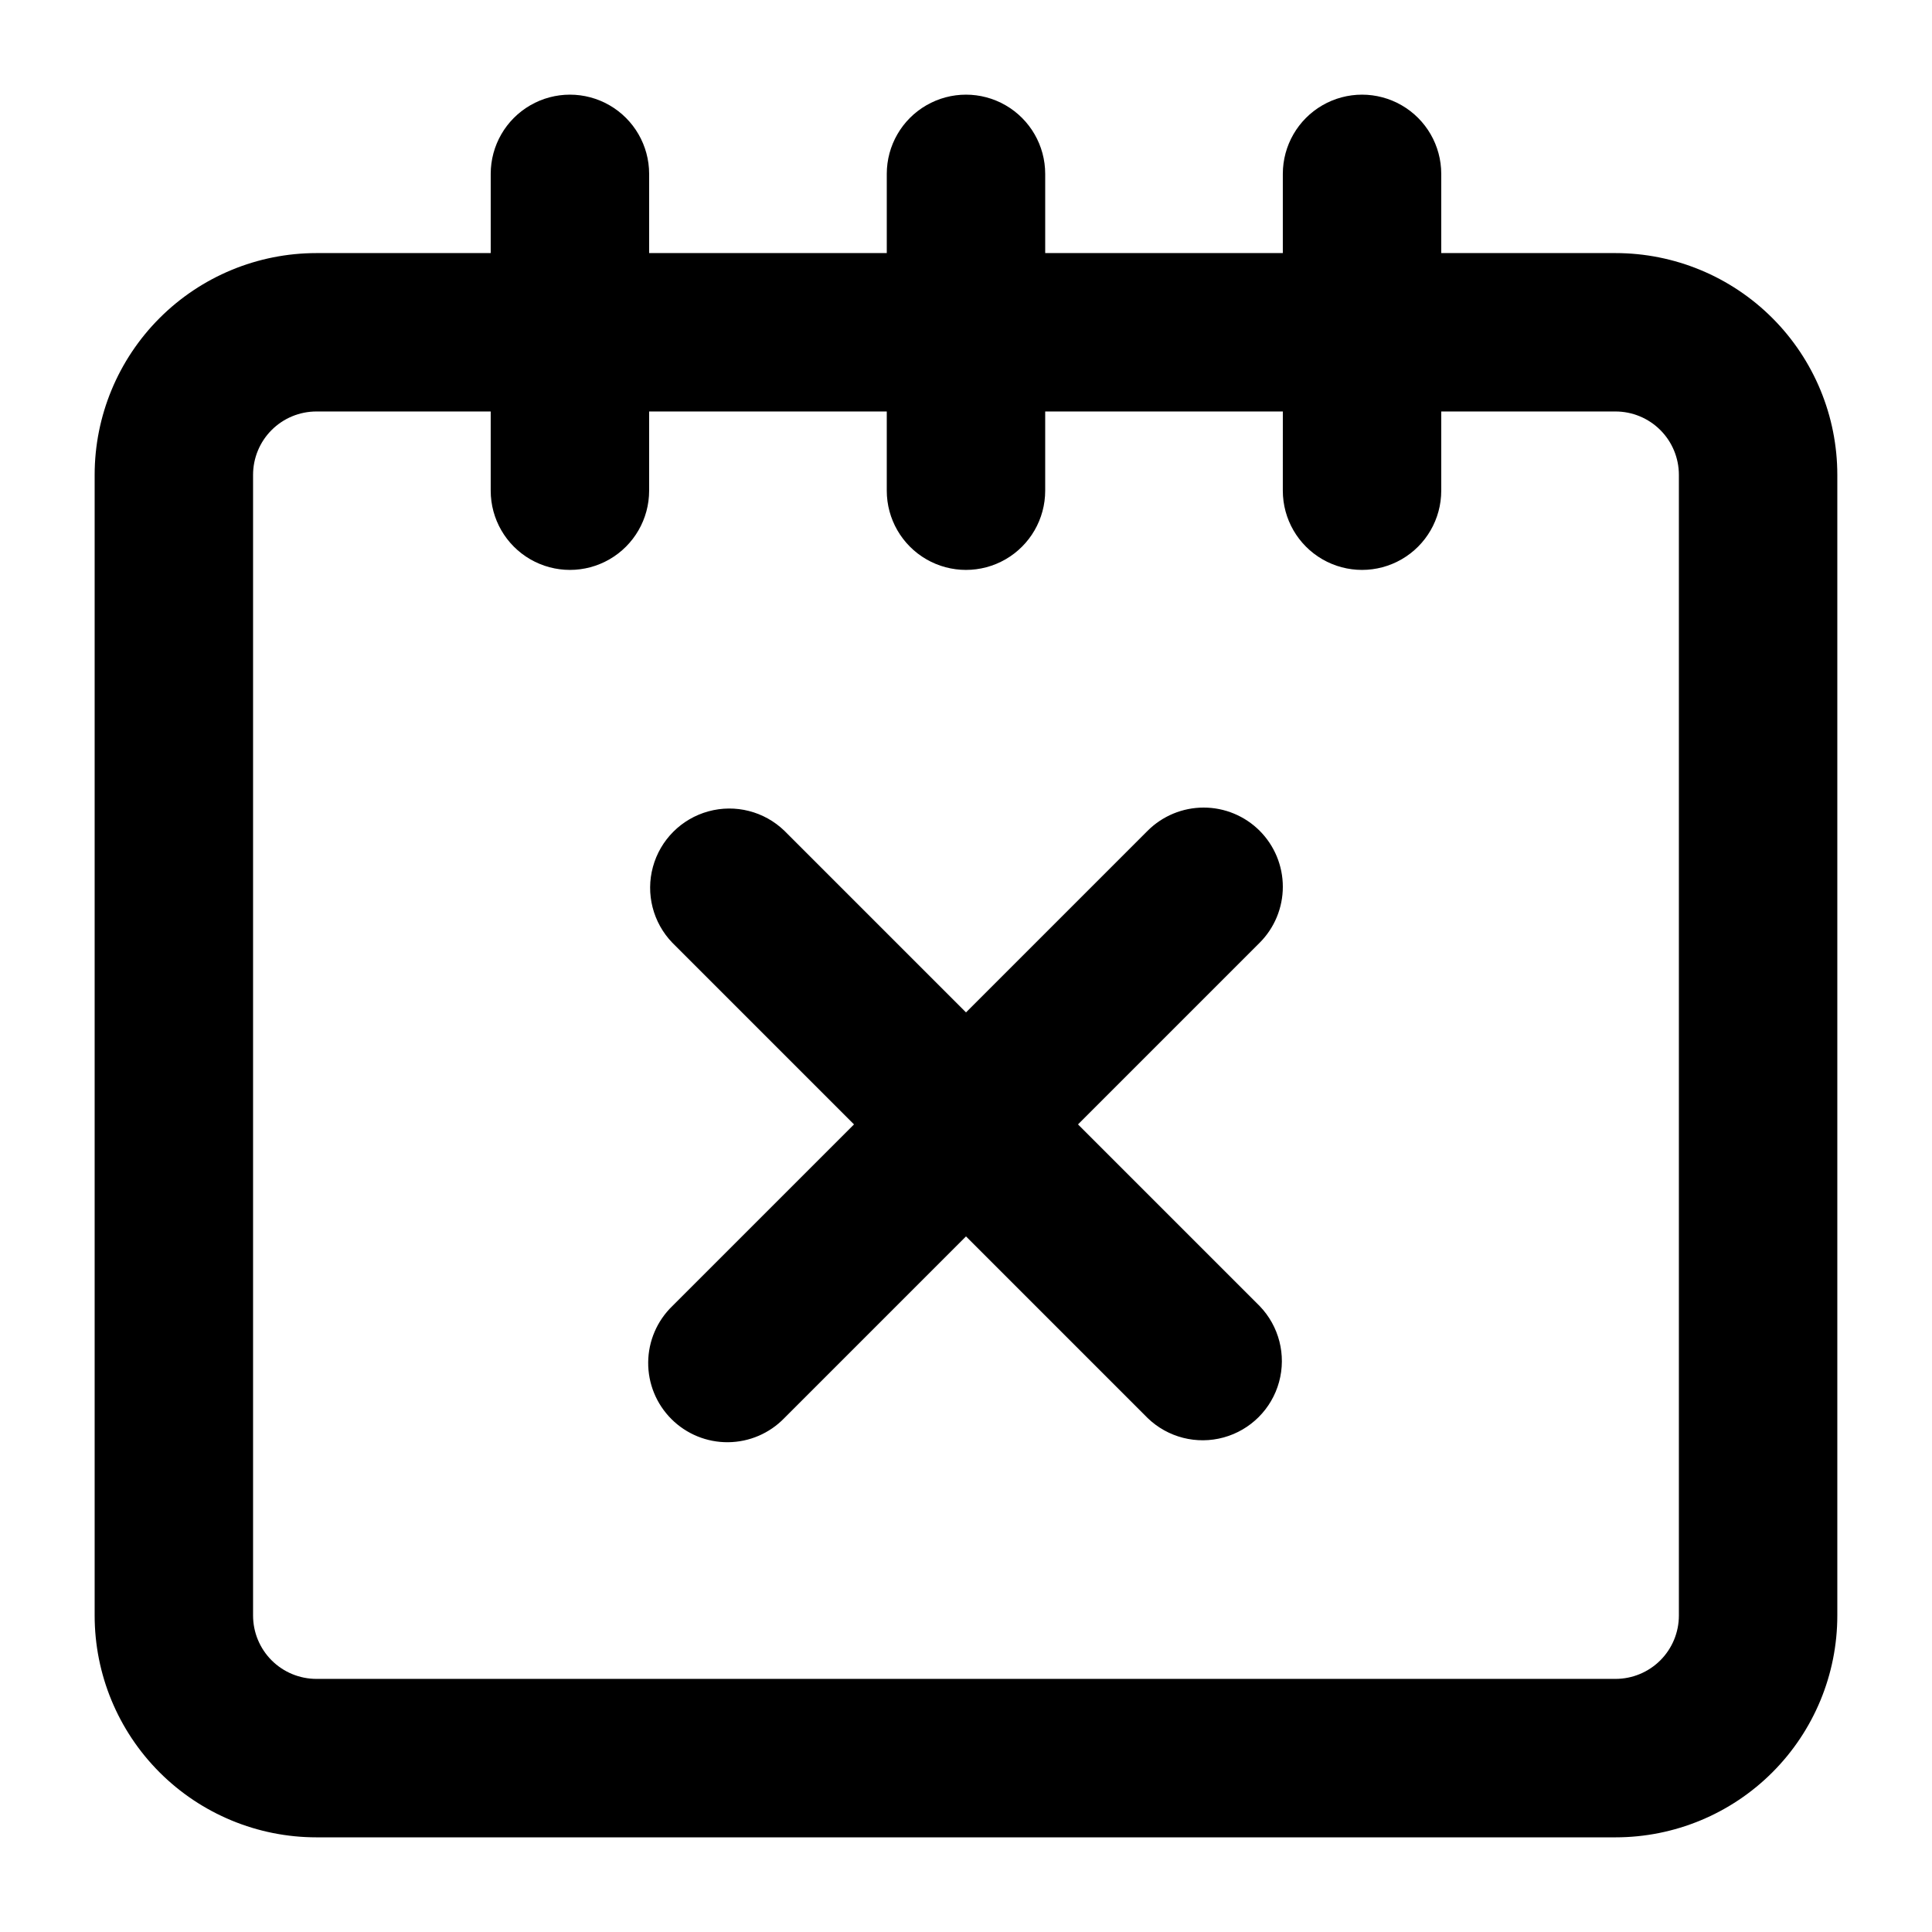
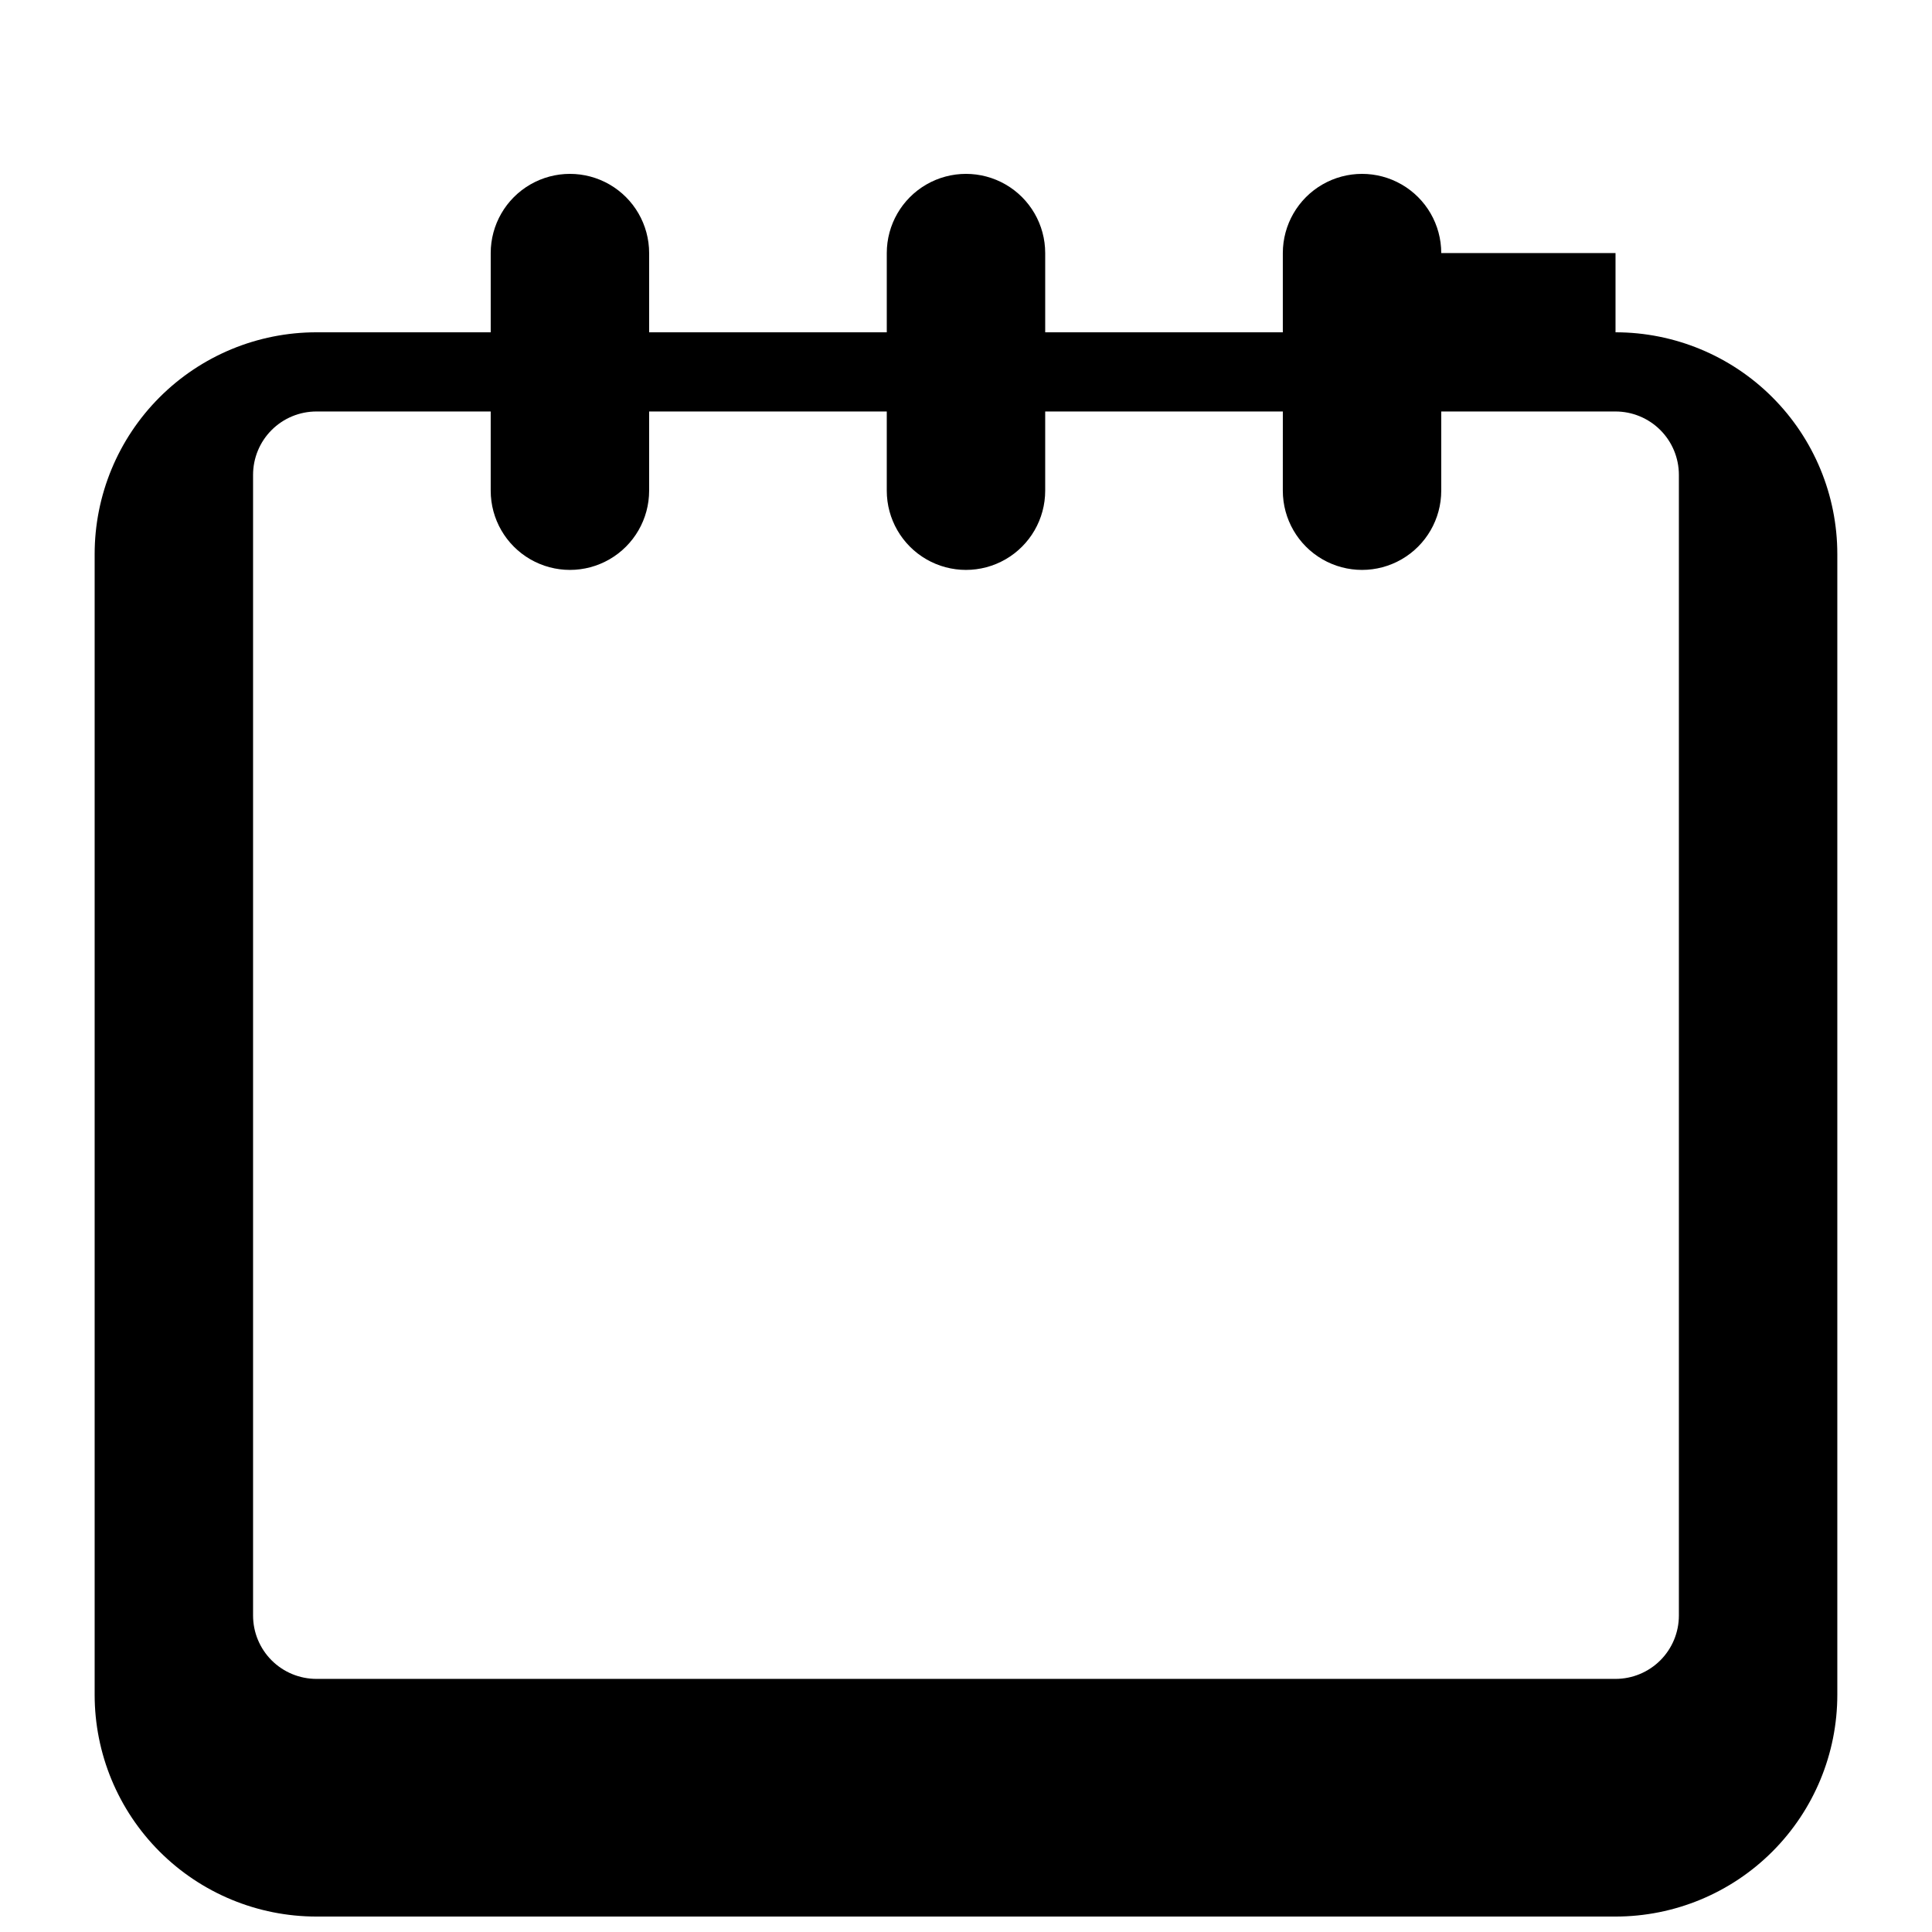
<svg xmlns="http://www.w3.org/2000/svg" fill="#000000" width="800px" height="800px" version="1.1" viewBox="144 144 512 512">
  <g>
-     <path d="m572.13 211.07h-46.184v-20.992c0-7.5-4-14.43-10.496-18.18-6.492-3.75-14.496-3.75-20.992 0-6.492 3.75-10.496 10.68-10.496 18.18v20.992h-62.973v-20.992c0-7.5-4.004-14.43-10.496-18.18-6.496-3.75-14.5-3.75-20.992 0-6.496 3.75-10.496 10.68-10.496 18.18v20.992h-62.977v-20.992c0-7.5-4.004-14.43-10.496-18.18-6.496-3.75-14.496-3.75-20.992 0-6.496 3.75-10.496 10.68-10.496 18.18v20.992h-46.184c-15.59 0-30.539 6.191-41.562 17.215-11.023 11.023-17.215 25.973-17.215 41.562v302.29c0 15.59 6.191 30.539 17.215 41.562 11.023 11.023 25.973 17.215 41.562 17.215h344.27c15.59 0 30.539-6.191 41.562-17.215 11.023-11.023 17.215-25.973 17.215-41.562v-302.29c0-15.59-6.191-30.539-17.215-41.562-11.023-11.023-25.973-17.215-41.562-17.215zm16.793 361.06c0 4.453-1.77 8.727-4.918 11.875-3.148 3.148-7.422 4.918-11.875 4.918h-344.27c-4.453 0-8.727-1.77-11.875-4.918-3.148-3.148-4.918-7.422-4.918-11.875v-302.29c0-4.453 1.77-8.727 4.918-11.875 3.148-3.148 7.422-4.918 11.875-4.918h46.184v20.992c0 7.5 4 14.43 10.496 18.18 6.496 3.75 14.496 3.75 20.992 0 6.492-3.75 10.496-10.68 10.496-18.18v-20.992h62.977v20.992c0 7.5 4 14.43 10.496 18.18 6.492 3.75 14.496 3.75 20.992 0 6.492-3.75 10.496-10.68 10.496-18.18v-20.992h62.977l-0.004 20.992c0 7.5 4.004 14.43 10.496 18.18 6.496 3.75 14.5 3.75 20.992 0 6.496-3.75 10.496-10.68 10.496-18.18v-20.992h46.184c4.453 0 8.727 1.77 11.875 4.918 3.148 3.148 4.918 7.422 4.918 11.875z" />
-     <path d="m477.82 364.16c-3.938-3.934-9.273-6.144-14.84-6.144-5.566 0-10.906 2.211-14.844 6.144l-48.133 48.137-48.137-48.137c-5.332-5.148-12.984-7.106-20.133-5.144-7.148 1.961-12.734 7.547-14.695 14.695-1.961 7.148-0.004 14.801 5.144 20.133l48.137 48.137-48.137 48.133c-4.051 3.91-6.359 9.285-6.406 14.918-0.051 5.629 2.164 11.043 6.148 15.023 3.981 3.984 9.395 6.199 15.023 6.148 5.633-0.047 11.008-2.356 14.918-6.406l48.137-48.137 48.137 48.137h-0.004c5.332 5.148 12.984 7.106 20.133 5.144 7.152-1.961 12.734-7.543 14.695-14.695 1.961-7.148 0.004-14.801-5.144-20.133l-48.137-48.133 48.137-48.137c3.934-3.938 6.144-9.273 6.144-14.84 0-5.566-2.211-10.906-6.144-14.844z" />
+     <path d="m572.13 211.07h-46.184c0-7.5-4-14.43-10.496-18.18-6.492-3.75-14.496-3.75-20.992 0-6.492 3.75-10.496 10.68-10.496 18.18v20.992h-62.973v-20.992c0-7.5-4.004-14.43-10.496-18.18-6.496-3.75-14.5-3.75-20.992 0-6.496 3.75-10.496 10.68-10.496 18.18v20.992h-62.977v-20.992c0-7.5-4.004-14.43-10.496-18.18-6.496-3.75-14.496-3.75-20.992 0-6.496 3.75-10.496 10.68-10.496 18.18v20.992h-46.184c-15.59 0-30.539 6.191-41.562 17.215-11.023 11.023-17.215 25.973-17.215 41.562v302.29c0 15.59 6.191 30.539 17.215 41.562 11.023 11.023 25.973 17.215 41.562 17.215h344.27c15.59 0 30.539-6.191 41.562-17.215 11.023-11.023 17.215-25.973 17.215-41.562v-302.29c0-15.59-6.191-30.539-17.215-41.562-11.023-11.023-25.973-17.215-41.562-17.215zm16.793 361.06c0 4.453-1.77 8.727-4.918 11.875-3.148 3.148-7.422 4.918-11.875 4.918h-344.27c-4.453 0-8.727-1.77-11.875-4.918-3.148-3.148-4.918-7.422-4.918-11.875v-302.29c0-4.453 1.77-8.727 4.918-11.875 3.148-3.148 7.422-4.918 11.875-4.918h46.184v20.992c0 7.5 4 14.43 10.496 18.18 6.496 3.75 14.496 3.75 20.992 0 6.492-3.75 10.496-10.68 10.496-18.18v-20.992h62.977v20.992c0 7.5 4 14.43 10.496 18.18 6.492 3.75 14.496 3.75 20.992 0 6.492-3.75 10.496-10.68 10.496-18.18v-20.992h62.977l-0.004 20.992c0 7.5 4.004 14.43 10.496 18.18 6.496 3.75 14.5 3.75 20.992 0 6.496-3.75 10.496-10.68 10.496-18.18v-20.992h46.184c4.453 0 8.727 1.77 11.875 4.918 3.148 3.148 4.918 7.422 4.918 11.875z" />
  </g>
</svg>